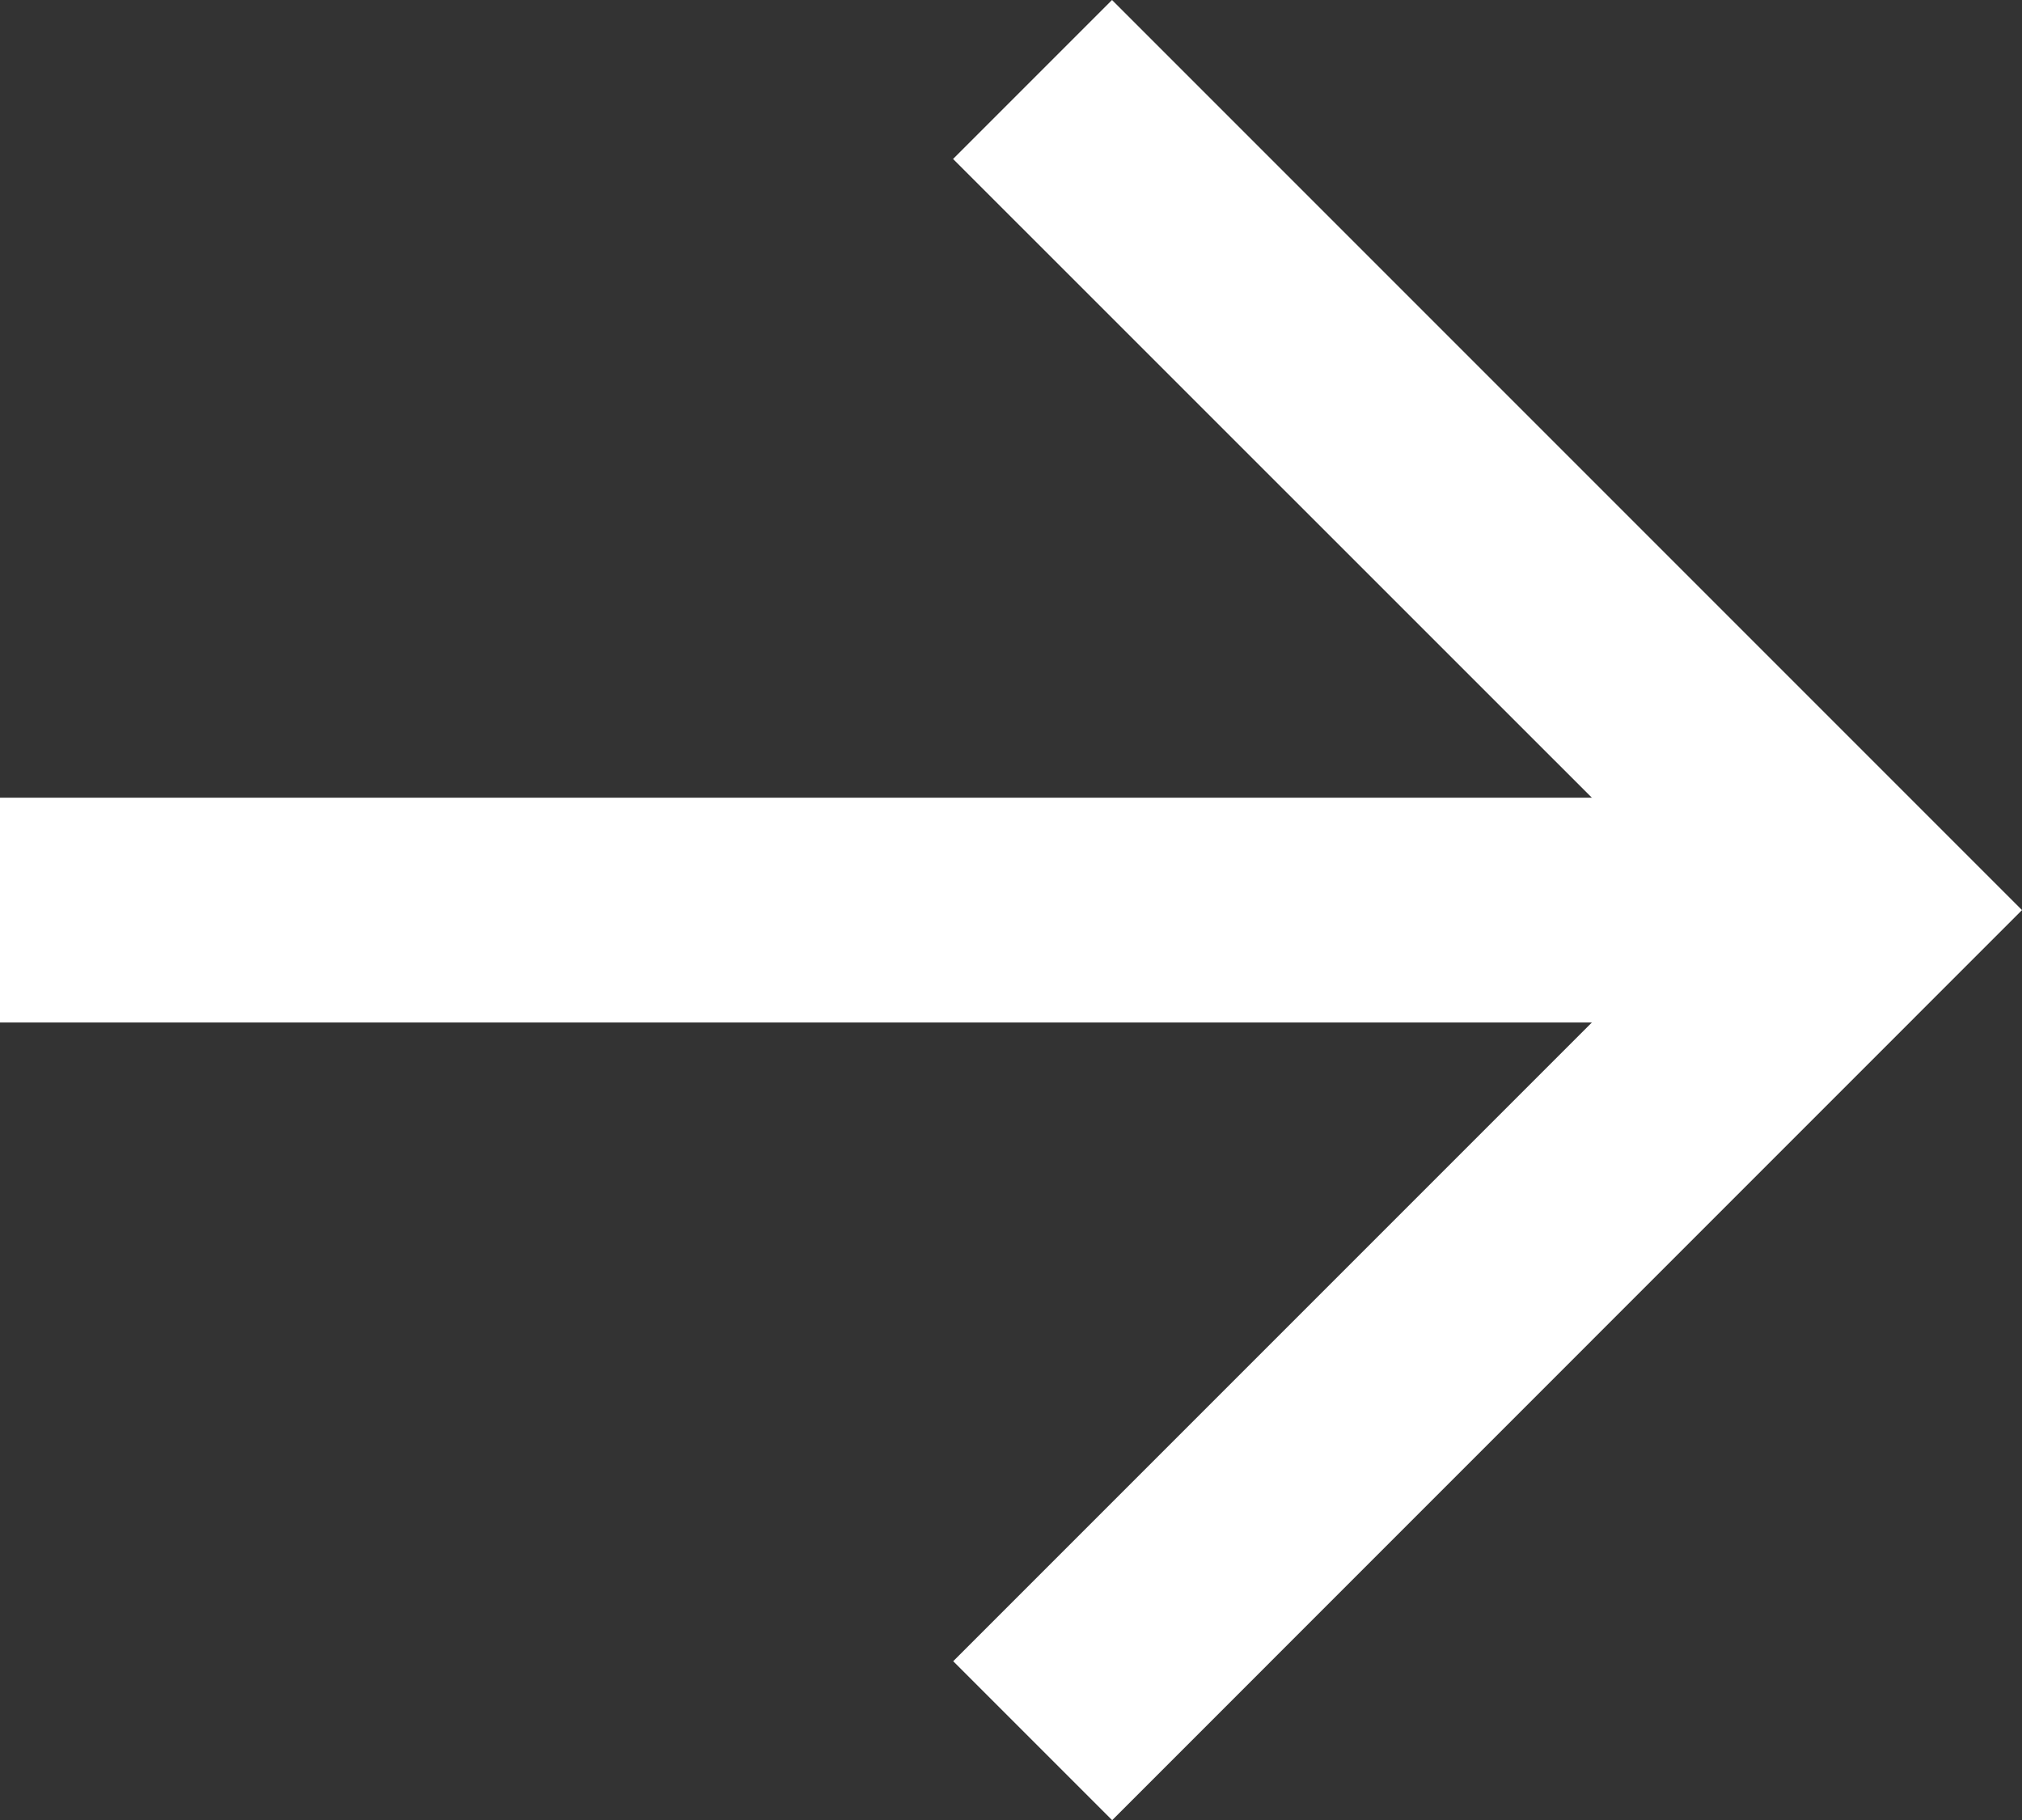
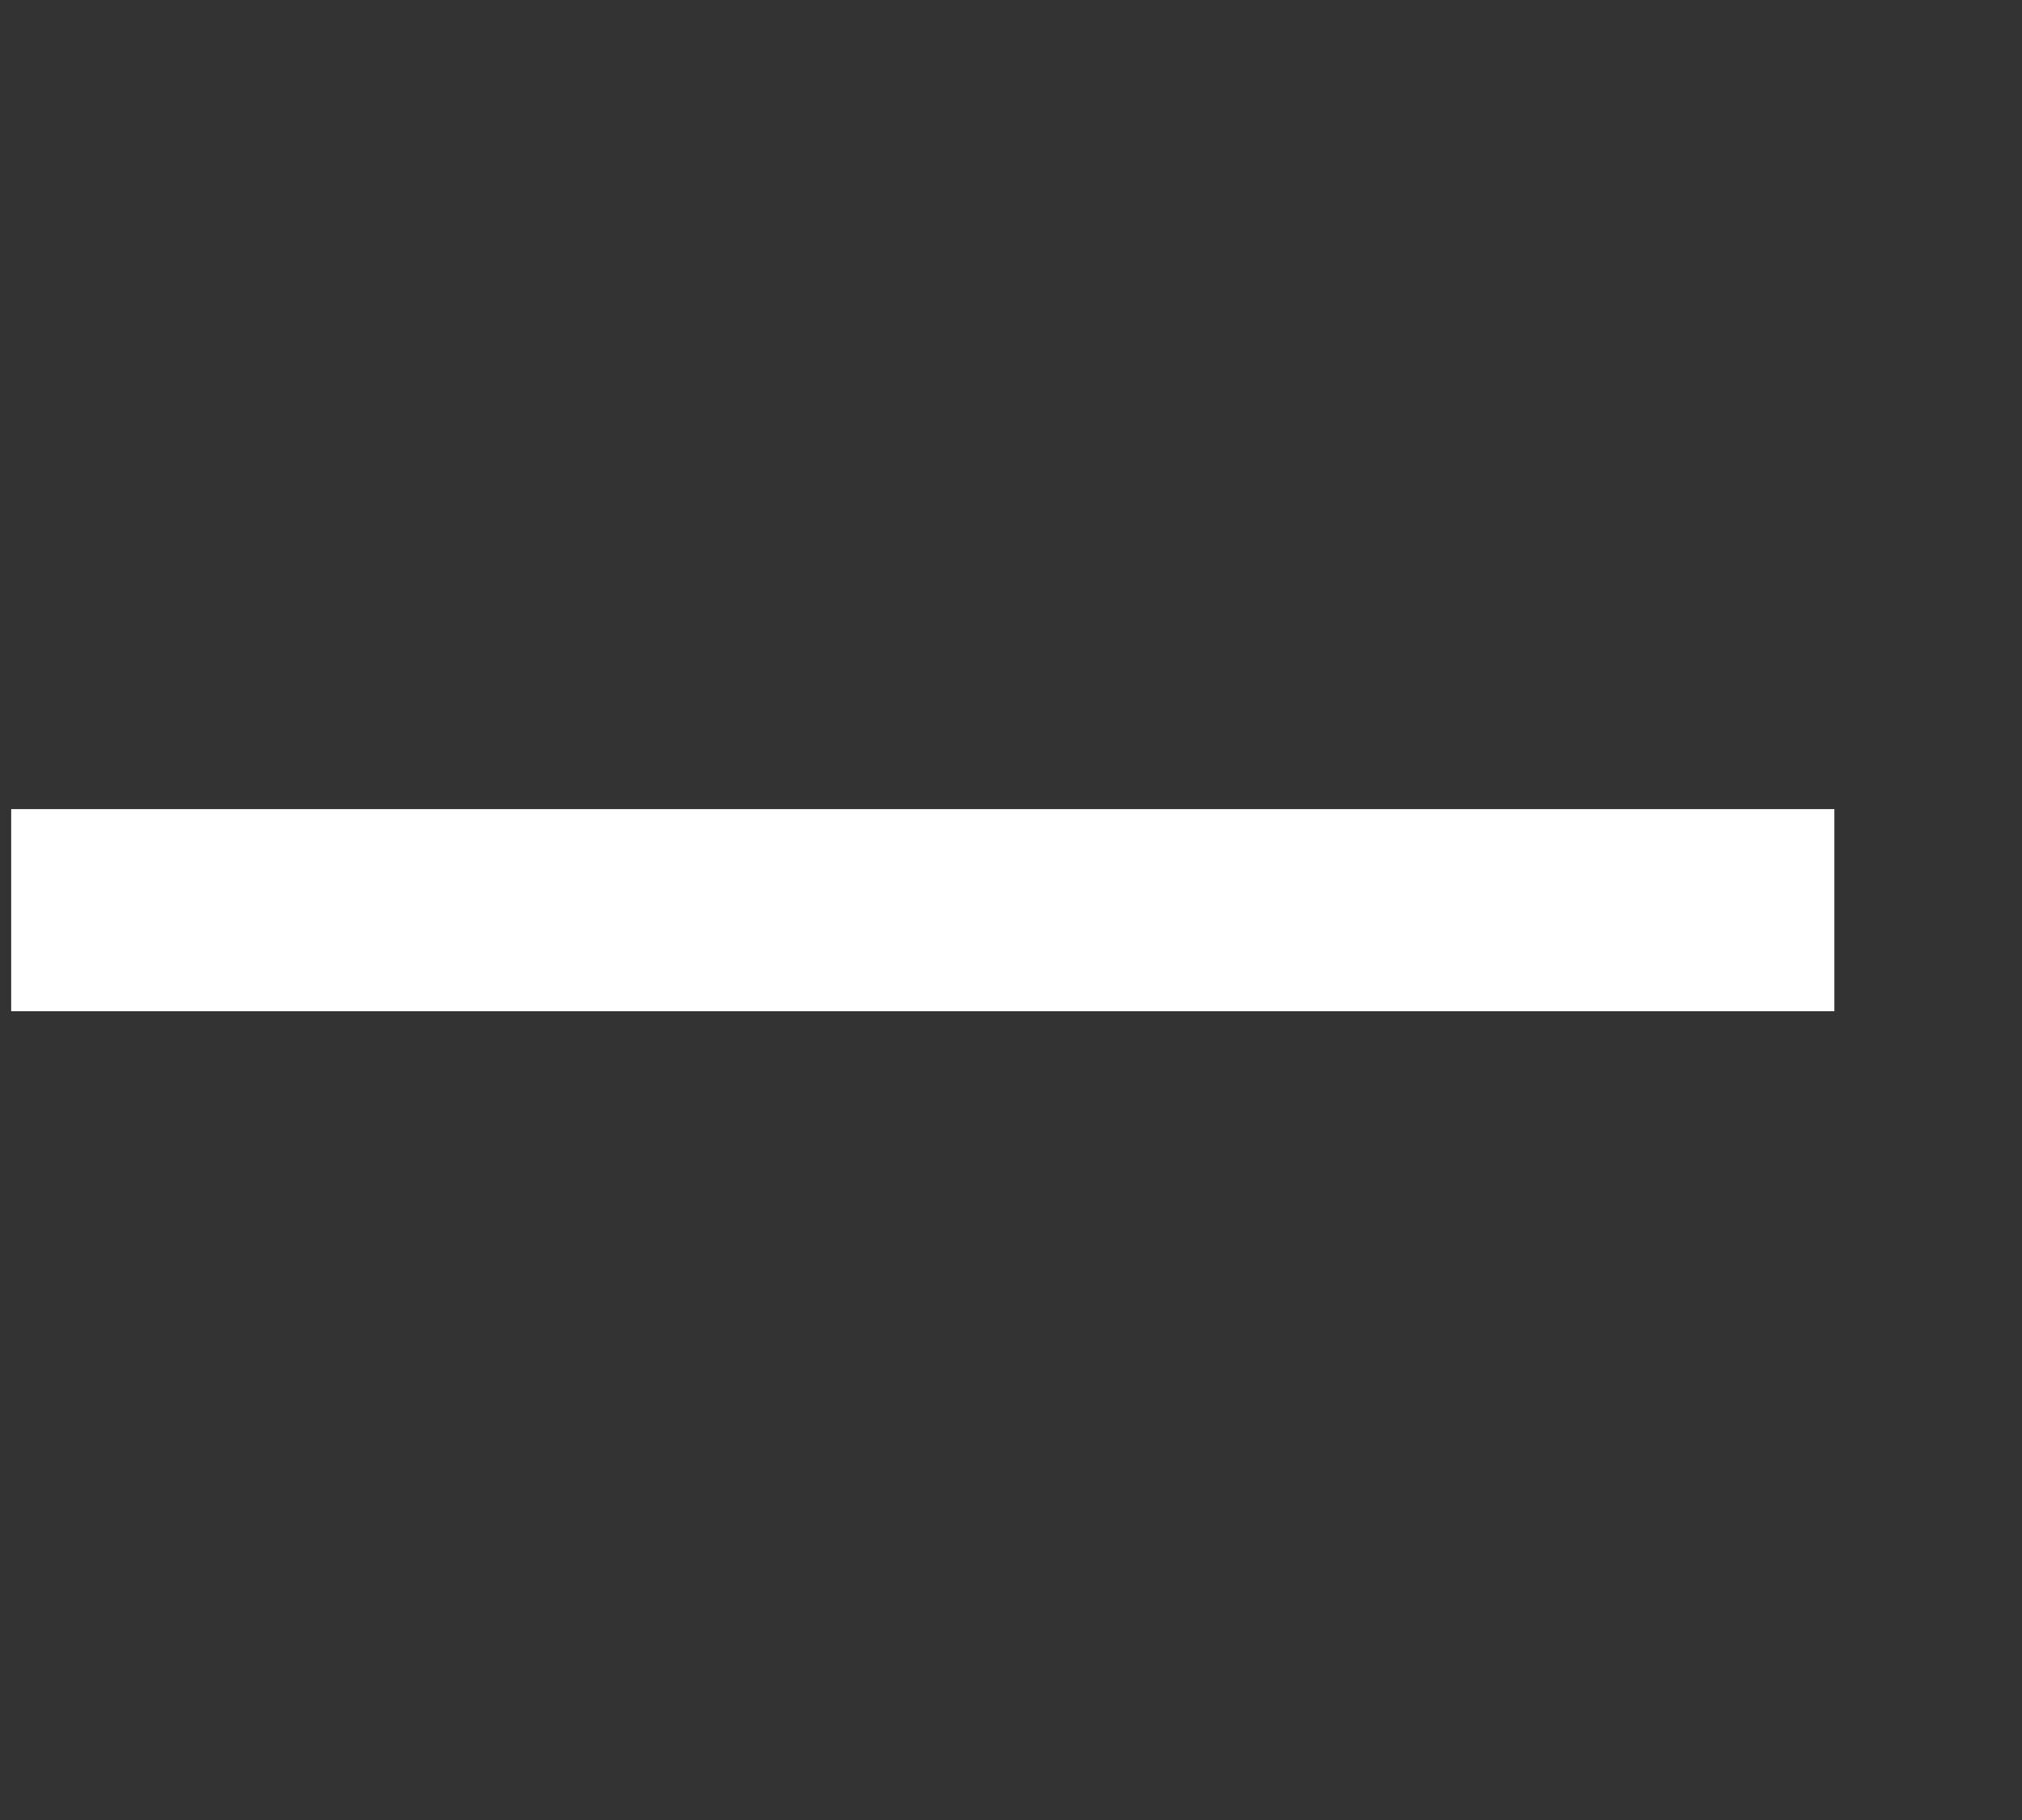
<svg xmlns="http://www.w3.org/2000/svg" width="13.332px" height="12px" viewBox="0 0 13.332 12" version="1.1">
  <rect x="0" y="0" width="13.332" height="12" fill="#333333" stroke="none" />
  <title>编组</title>
  <g id="开发者社区" stroke="none" stroke-width="1" fill="none" fill-rule="evenodd">
    <g id="免费试用" transform="translate(-1569, -478)" fill="#FFFFFF">
      <g id="编组" transform="translate(1569, 478)">
-         <polygon id="Fill-1" points="7.333 11.895 6.39 10.952 11.342 6 6.389 1.048 7.332 0.105 13.228 6" />
-         <path d="M6.284,1.048 L11.237,6 L6.285,10.952 L7.333,12 L13.332,6 L7.332,0 L6.284,1.048 Z M6.494,10.952 L11.447,6 L6.494,1.048 L7.332,0.209 L13.123,6 L7.333,11.791 L6.494,10.952 Z" id="Fill-2" />
        <polygon id="Fill-3" points="0.074 6.667 12.095 6.667 12.095 5.334 0.074 5.334" />
-         <path d="M0,6.741 L12.169,6.741 L12.169,5.259 L0,5.259 L0,6.741 Z M0.148,6.593 L12.021,6.593 L12.021,5.408 L0.148,5.408 L0.148,6.593 Z" id="Fill-4" />
      </g>
    </g>
  </g>
</svg>